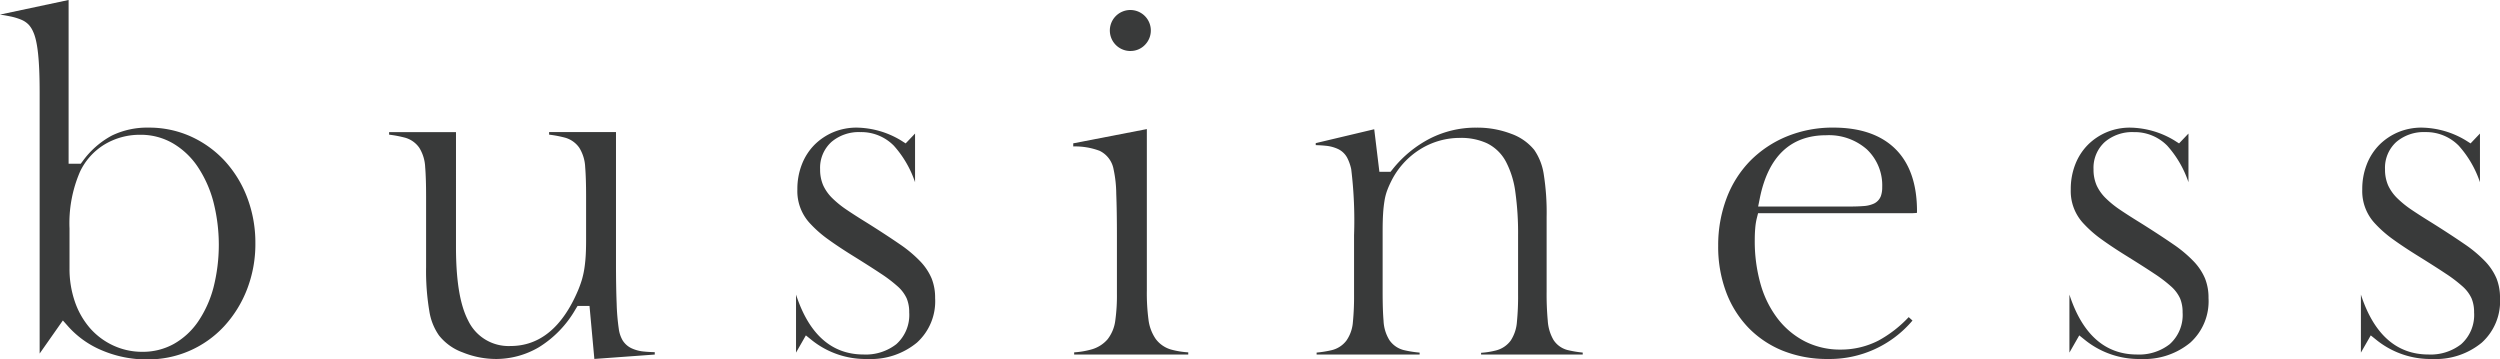
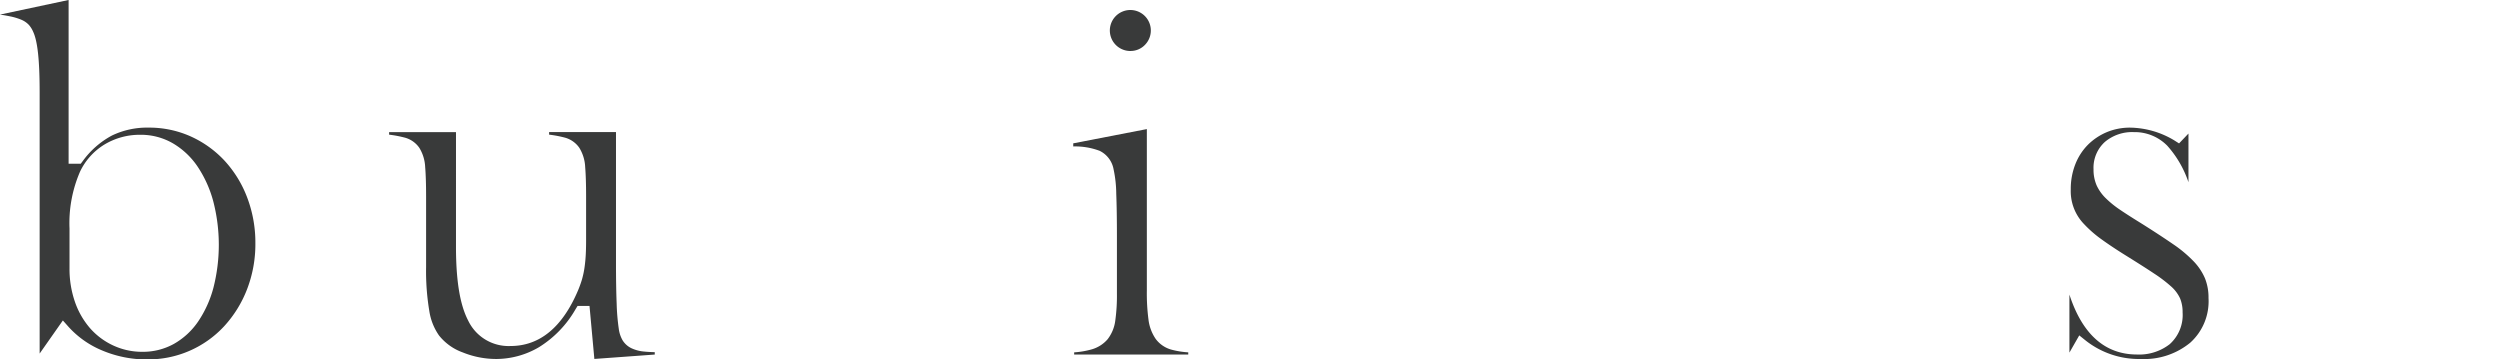
<svg xmlns="http://www.w3.org/2000/svg" width="309.094" height="44.439" viewBox="0 0 309.094 44.439">
  <g transform="translate(-244.739 -2006.715)">
    <g transform="translate(244.739 2006.715)">
      <path d="M262.951,2051.154a14.1,14.1,0,0,1-5.536-1.09,11.565,11.565,0,0,1-4.187-2.923l-.716-.806-2.871,4.092v-32.312c0-3.924-.252-6.3-.8-7.468a3.155,3.155,0,0,0-.521-.841,2.71,2.71,0,0,0-.956-.656,7.394,7.394,0,0,0-1.377-.412c-.346-.074-.76-.147-1.253-.219l8.487-1.806v20.245h1.5l.256-.337a10.694,10.694,0,0,1,3.592-3.145,9.987,9.987,0,0,1,4.547-.982,12.518,12.518,0,0,1,5.188,1.081,13.043,13.043,0,0,1,4.191,3,14.034,14.034,0,0,1,2.8,4.547,15.684,15.684,0,0,1,1.018,5.671,15.477,15.477,0,0,1-1.042,5.72,14.4,14.4,0,0,1-2.834,4.554,12.787,12.787,0,0,1-9.488,4.083Zm-.826-27.774a8.446,8.446,0,0,0-4.467,1.2,7.892,7.892,0,0,0-3.024,3.359,16,16,0,0,0-1.3,7.04v4.9a12.428,12.428,0,0,0,.654,4.111,9.917,9.917,0,0,0,1.841,3.253,8.659,8.659,0,0,0,2.871,2.169,8.45,8.45,0,0,0,3.643.8,7.893,7.893,0,0,0,3.917-.991,9.007,9.007,0,0,0,2.983-2.764,13.708,13.708,0,0,0,1.885-4.172,21.45,21.45,0,0,0-.029-10.709,14.443,14.443,0,0,0-1.937-4.275,9.472,9.472,0,0,0-3.059-2.873A7.875,7.875,0,0,0,262.125,2023.38Z" transform="translate(-244.739 -2006.715)" fill="#393a3a" />
    </g>
    <g transform="translate(292.845 2023.047)">
      <path d="M370.8,2073.063a11.067,11.067,0,0,1-4.171-.819,6.6,6.6,0,0,1-2.913-2.087,7.107,7.107,0,0,1-1.2-3.014,29.815,29.815,0,0,1-.4-5.405v-8.762c0-1.521-.038-2.742-.113-3.627a4.944,4.944,0,0,0-.722-2.39,3.184,3.184,0,0,0-1.859-1.281,14.32,14.32,0,0,0-1.879-.35v-.316h8.269V2059.2c0,4.183.491,7.16,1.5,9.1a5.532,5.532,0,0,0,5.248,3.159c3.592,0,6.4-2.307,8.334-6.856a13.693,13.693,0,0,0,.473-1.3,10.829,10.829,0,0,0,.3-1.316c.078-.469.136-1,.175-1.572s.057-1.264.057-2.041v-5.4c0-1.521-.038-2.742-.113-3.627a4.949,4.949,0,0,0-.723-2.39,3.184,3.184,0,0,0-1.859-1.281,14.321,14.321,0,0,0-1.879-.35v-.316h8.269v16.065c0,2.1.028,3.834.084,5.161a26.737,26.737,0,0,0,.259,3.08,3.882,3.882,0,0,0,.468,1.428,2.6,2.6,0,0,0,1.093.985,4.567,4.567,0,0,0,1.589.416c.366.038.8.063,1.3.077v.293l-7.467.543-.6-6.555h-1.476l-.25.407a13.234,13.234,0,0,1-4.521,4.694A10.477,10.477,0,0,1,370.8,2073.063Z" transform="translate(-357.541 -2045.011)" fill="#393a3a" />
    </g>
    <g transform="translate(343.158 2022.496)">
-       <path d="M484.363,2072.322a10.641,10.641,0,0,1-6.85-2.292l-.779-.626-1.217,2.129v-7.172c1.6,4.916,4.409,7.406,8.35,7.406a6.154,6.154,0,0,0,4.044-1.271,4.841,4.841,0,0,0,1.6-3.935,4.422,4.422,0,0,0-.317-1.742,4.52,4.52,0,0,0-1.143-1.5,17.229,17.229,0,0,0-2.034-1.543c-.825-.55-1.905-1.24-3.3-2.109-1.231-.76-2.308-1.472-3.2-2.117a14.324,14.324,0,0,1-2.185-1.9,5.838,5.838,0,0,1-1.649-4.3,8.306,8.306,0,0,1,.572-3.125,7.1,7.1,0,0,1,1.548-2.389,7.339,7.339,0,0,1,2.321-1.554,7.417,7.417,0,0,1,2.917-.565,10.864,10.864,0,0,1,5.439,1.575l.591.376,1.162-1.22v6.016a12.936,12.936,0,0,0-2.622-4.511,5.643,5.643,0,0,0-4.13-1.682,5.228,5.228,0,0,0-3.566,1.2,4.306,4.306,0,0,0-1.42,3.4,4.86,4.86,0,0,0,.376,1.969,5.347,5.347,0,0,0,1.142,1.609,12.29,12.29,0,0,0,1.807,1.454c.689.466,1.525,1,2.483,1.59,1.556.977,2.908,1.86,4.013,2.621a15.649,15.649,0,0,1,2.587,2.165,7.03,7.03,0,0,1,1.379,2.085,6.413,6.413,0,0,1,.432,2.432,6.891,6.891,0,0,1-2.246,5.5A8.942,8.942,0,0,1,484.363,2072.322Z" transform="translate(-475.517 -2043.719)" fill="#393a3a" />
-     </g>
+       </g>
    <g transform="translate(377.434 2007.893)">
      <path d="M556,2052.131v-.268a10.371,10.371,0,0,0,2.085-.347,4.069,4.069,0,0,0,2.042-1.263,4.727,4.727,0,0,0,.961-2.345,22.259,22.259,0,0,0,.2-3.3v-7.054c0-2.134-.028-3.916-.083-5.3a14.956,14.956,0,0,0-.328-3.011,3.159,3.159,0,0,0-1.731-2.3,8.64,8.64,0,0,0-3.259-.539v-.384l9.1-1.763v19.961a24.915,24.915,0,0,0,.2,3.571,5.358,5.358,0,0,0,.9,2.421,3.611,3.611,0,0,0,2,1.333,10.478,10.478,0,0,0,2.02.319v.266Zm6.917-37.528a2.534,2.534,0,1,1,1.821-.742A2.454,2.454,0,0,1,562.917,2014.6Z" transform="translate(-555.889 -2009.476)" fill="#393a3a" />
    </g>
    <g transform="translate(407.412 2022.496)">
-       <path d="M646.627,2071.771v-.214a9.956,9.956,0,0,0,1.824-.288,3.229,3.229,0,0,0,1.849-1.239,4.841,4.841,0,0,0,.758-2.3,32.144,32.144,0,0,0,.143-3.373v-7.274a36.59,36.59,0,0,0-.341-5.42,11.209,11.209,0,0,0-1.174-3.76,5.289,5.289,0,0,0-2.332-2.253,7.608,7.608,0,0,0-3.288-.662,9.279,9.279,0,0,0-5,1.425,9.765,9.765,0,0,0-3.53,3.889c-.2.4-.367.772-.5,1.127a6.689,6.689,0,0,0-.349,1.326,15.968,15.968,0,0,0-.175,1.6c-.038.59-.057,1.32-.057,2.231v7.384c0,1.554.037,2.74.113,3.627a4.921,4.921,0,0,0,.724,2.391,3.052,3.052,0,0,0,1.882,1.258,13.5,13.5,0,0,0,1.854.288v.235H626.292v-.238a13.459,13.459,0,0,0,1.8-.285,3.224,3.224,0,0,0,1.886-1.2,4.591,4.591,0,0,0,.8-2.289,31.94,31.94,0,0,0,.143-3.4v-7.329a52.386,52.386,0,0,0-.352-8.182,5.7,5.7,0,0,0-.491-1.392,2.5,2.5,0,0,0-1.116-1.081,4.6,4.6,0,0,0-1.558-.415c-.351-.037-.754-.063-1.221-.076v-.248l7.232-1.717.637,5.258h1.383l.256-.317a14.307,14.307,0,0,1,4.629-3.8,12.485,12.485,0,0,1,5.73-1.339,11.709,11.709,0,0,1,4.316.767,6.485,6.485,0,0,1,2.833,1.986,7.188,7.188,0,0,1,1.161,2.92,30.361,30.361,0,0,1,.37,5.377v9.2a36.244,36.244,0,0,0,.143,3.645,5.365,5.365,0,0,0,.708,2.354,2.943,2.943,0,0,0,1.868,1.278,13.254,13.254,0,0,0,1.744.282v.24Z" transform="translate(-626.182 -2043.719)" fill="#393a3a" />
-     </g>
+       </g>
    <g transform="translate(457.173 2022.496)">
-       <path d="M756.449,2072.322a14.761,14.761,0,0,1-5.576-1.012,12.377,12.377,0,0,1-4.255-2.835,12.837,12.837,0,0,1-2.764-4.4,15.94,15.94,0,0,1-.991-5.729,16.43,16.43,0,0,1,1.045-5.921,13.3,13.3,0,0,1,2.925-4.611,13.658,13.658,0,0,1,4.515-3.008,14.933,14.933,0,0,1,5.762-1.091c3.313,0,5.892.89,7.666,2.646s2.668,4.341,2.668,7.687a2.076,2.076,0,0,1-.009.211,7.106,7.106,0,0,1-.846.039H747.794l-.163.645a7.623,7.623,0,0,0-.188,1.21c-.039.442-.059.94-.059,1.478a19.35,19.35,0,0,0,.723,5.448,12.686,12.686,0,0,0,2.131,4.28,10.035,10.035,0,0,0,3.371,2.8,9.575,9.575,0,0,0,4.381,1,10.157,10.157,0,0,0,4.688-1.113,14.823,14.823,0,0,0,3.738-2.9l.469.424A13.408,13.408,0,0,1,756.449,2072.322Zm-.22-27.664c-4.413,0-7.179,2.622-8.221,7.793l-.206,1.022h11.182c.771,0,1.371-.019,1.835-.058a3.585,3.585,0,0,0,1.3-.307,1.7,1.7,0,0,0,.861-.938,3.182,3.182,0,0,0,.162-1.093,6.118,6.118,0,0,0-1.9-4.674A7.1,7.1,0,0,0,756.229,2044.658Z" transform="translate(-742.864 -2043.719)" fill="#393a3a" />
-     </g>
+       </g>
    <g transform="translate(500.597 2022.496)">
      <path d="M853.534,2072.322a10.641,10.641,0,0,1-6.85-2.292l-.779-.626-1.217,2.129v-7.171c1.6,4.916,4.409,7.406,8.35,7.406a6.157,6.157,0,0,0,4.044-1.271,4.841,4.841,0,0,0,1.6-3.935,4.417,4.417,0,0,0-.317-1.742,4.513,4.513,0,0,0-1.143-1.5,17.124,17.124,0,0,0-2.033-1.543c-.822-.548-1.9-1.238-3.3-2.109-1.231-.76-2.308-1.472-3.2-2.117a14.345,14.345,0,0,1-2.185-1.9,5.835,5.835,0,0,1-1.649-4.3,8.313,8.313,0,0,1,.571-3.125,7.1,7.1,0,0,1,1.549-2.389,7.333,7.333,0,0,1,2.321-1.554,7.415,7.415,0,0,1,2.917-.565,10.861,10.861,0,0,1,5.439,1.575l.591.376,1.163-1.22v6.017a12.933,12.933,0,0,0-2.621-4.512,5.643,5.643,0,0,0-4.13-1.682,5.229,5.229,0,0,0-3.567,1.2,4.3,4.3,0,0,0-1.419,3.4,4.867,4.867,0,0,0,.376,1.969,5.346,5.346,0,0,0,1.141,1.609,12.318,12.318,0,0,0,1.807,1.454c.688.466,1.524,1,2.483,1.59,1.556.977,2.909,1.86,4.013,2.621a15.63,15.63,0,0,1,2.586,2.164,7.039,7.039,0,0,1,1.379,2.085,6.413,6.413,0,0,1,.432,2.432,6.893,6.893,0,0,1-2.246,5.5A8.941,8.941,0,0,1,853.534,2072.322Z" transform="translate(-844.688 -2043.719)" fill="#393a3a" />
    </g>
    <g transform="translate(536.636 2022.496)">
-       <path d="M938.041,2072.322a10.64,10.64,0,0,1-6.849-2.292l-.779-.626-1.218,2.129v-7.172c1.6,4.916,4.409,7.406,8.35,7.406a6.155,6.155,0,0,0,4.044-1.271,4.842,4.842,0,0,0,1.6-3.935,4.411,4.411,0,0,0-.317-1.742,4.5,4.5,0,0,0-1.143-1.5,17.119,17.119,0,0,0-2.033-1.543c-.828-.552-1.908-1.242-3.3-2.109-1.231-.76-2.308-1.472-3.2-2.117a14.342,14.342,0,0,1-2.184-1.9,5.835,5.835,0,0,1-1.649-4.3,8.309,8.309,0,0,1,.572-3.125,7.1,7.1,0,0,1,1.548-2.389,7.336,7.336,0,0,1,2.321-1.554,7.413,7.413,0,0,1,2.917-.565,10.861,10.861,0,0,1,5.439,1.575l.592.376,1.162-1.22v6.016a12.941,12.941,0,0,0-2.621-4.511,5.643,5.643,0,0,0-4.131-1.683,5.227,5.227,0,0,0-3.566,1.2,4.3,4.3,0,0,0-1.42,3.4,4.867,4.867,0,0,0,.376,1.969,5.343,5.343,0,0,0,1.142,1.609,12.253,12.253,0,0,0,1.806,1.454c.69.467,1.526,1,2.483,1.59,1.555.977,2.908,1.86,4.013,2.621a15.713,15.713,0,0,1,2.586,2.165,7.049,7.049,0,0,1,1.379,2.085,6.412,6.412,0,0,1,.432,2.432,6.892,6.892,0,0,1-2.246,5.5A8.942,8.942,0,0,1,938.041,2072.322Z" transform="translate(-929.195 -2043.719)" fill="#393a3a" />
-     </g>
+       </g>
  </g>
</svg>